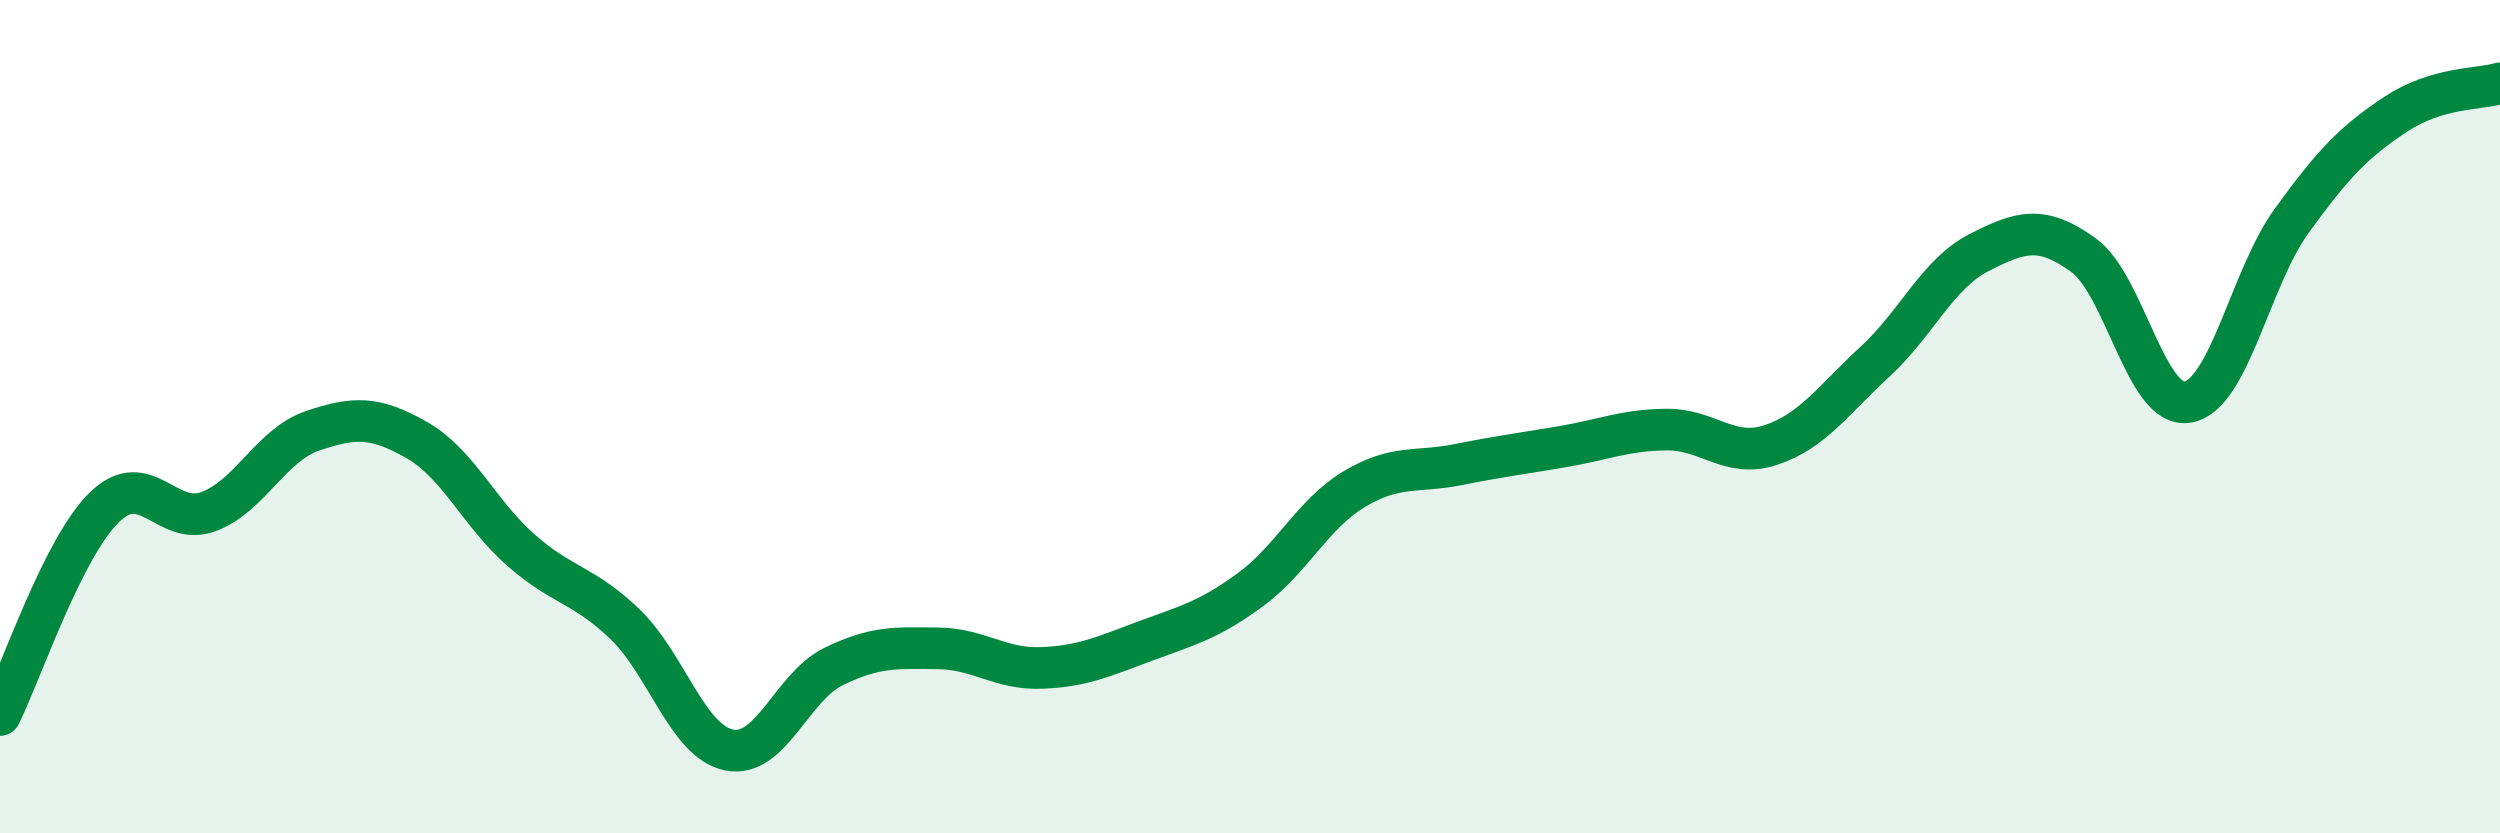
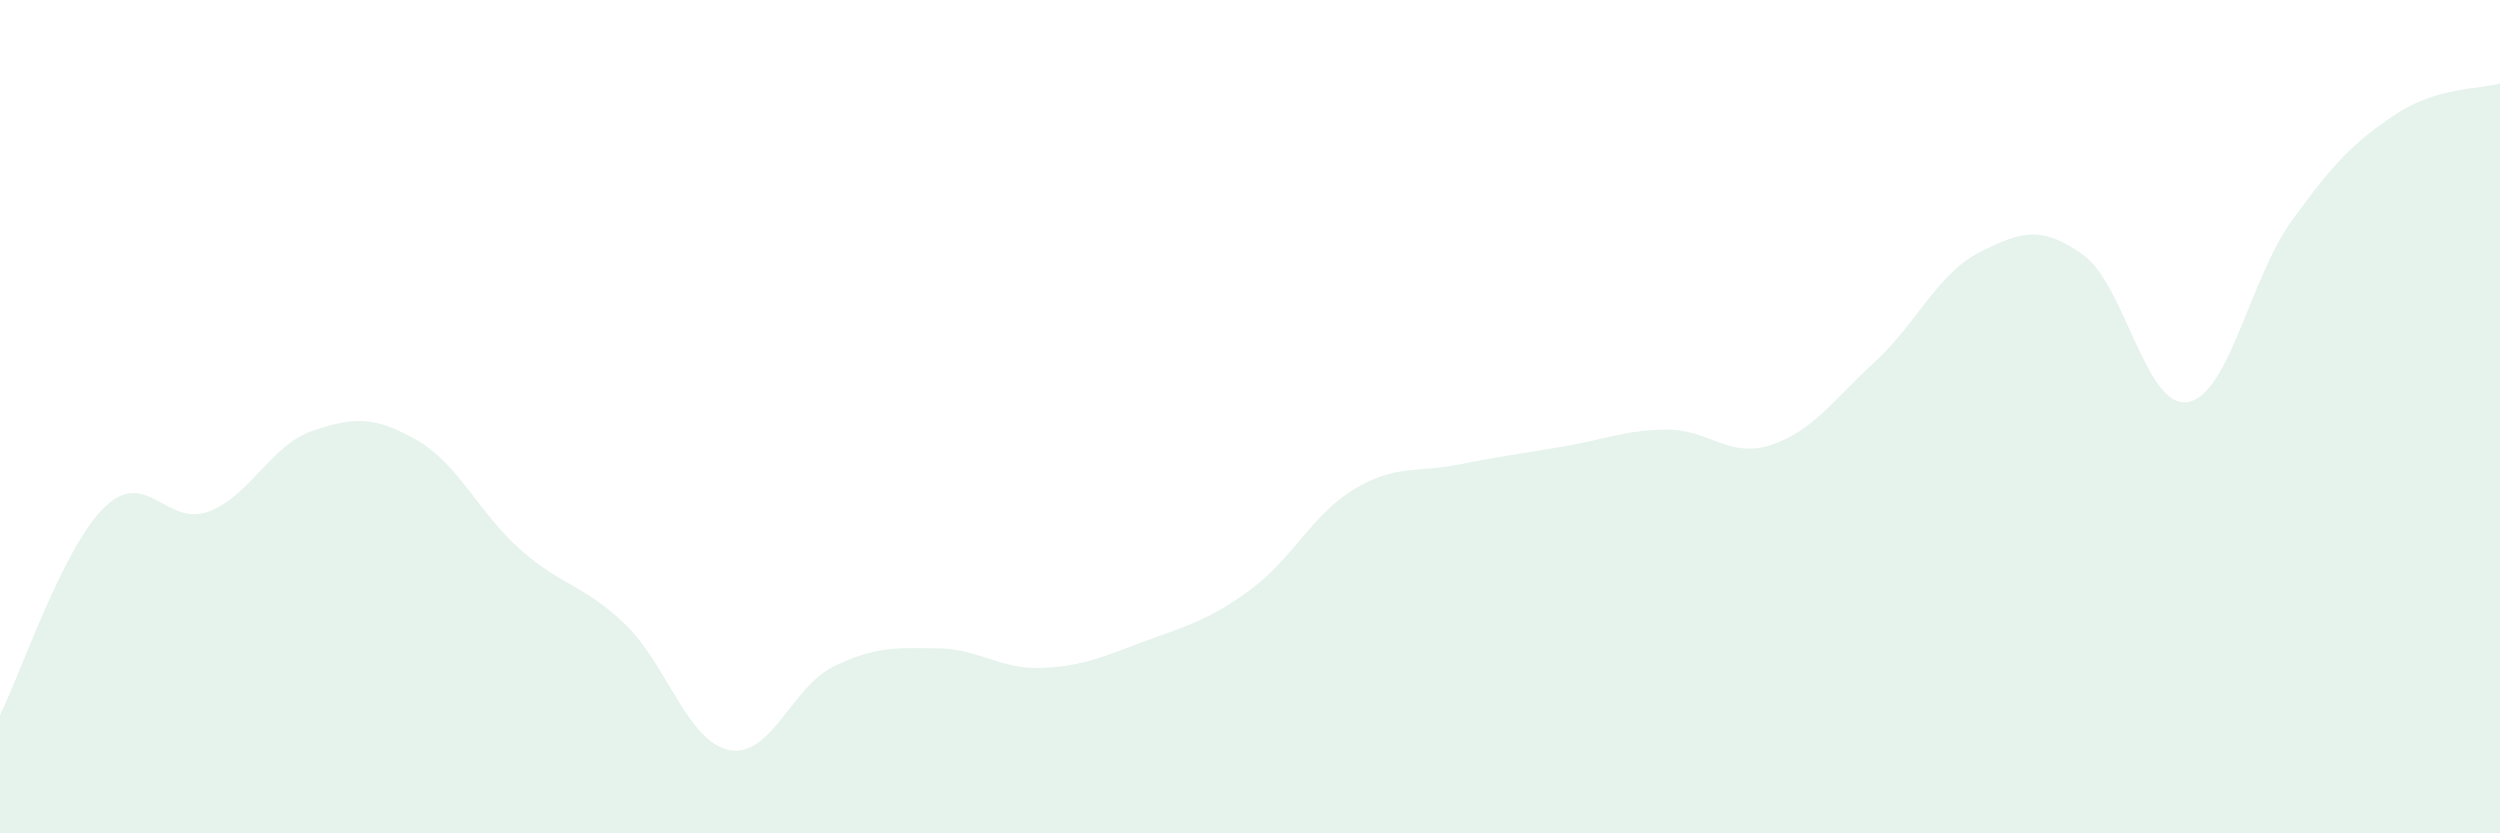
<svg xmlns="http://www.w3.org/2000/svg" width="60" height="20" viewBox="0 0 60 20">
  <path d="M 0,17.16 C 0.5,16.16 1.5,13.16 2.5,12.18 C 3.5,11.2 4,12.65 5,12.28 C 6,11.91 6.5,10.68 7.5,10.34 C 8.5,10 9,9.99 10,10.56 C 11,11.13 11.5,12.32 12.5,13.2 C 13.5,14.08 14,14.02 15,14.98 C 16,15.94 16.5,17.8 17.5,18 C 18.5,18.2 19,16.49 20,16 C 21,15.51 21.5,15.55 22.5,15.56 C 23.5,15.57 24,16.07 25,16.03 C 26,15.99 26.5,15.75 27.5,15.38 C 28.5,15.01 29,14.89 30,14.16 C 31,13.43 31.5,12.34 32.5,11.74 C 33.5,11.14 34,11.35 35,11.15 C 36,10.95 36.5,10.89 37.5,10.72 C 38.5,10.55 39,10.32 40,10.31 C 41,10.3 41.5,11.01 42.5,10.68 C 43.5,10.35 44,9.6 45,8.68 C 46,7.76 46.5,6.57 47.5,6.06 C 48.5,5.55 49,5.4 50,6.12 C 51,6.84 51.5,9.81 52.5,9.65 C 53.5,9.49 54,6.68 55,5.3 C 56,3.92 56.5,3.4 57.5,2.74 C 58.5,2.08 59.5,2.15 60,2L60 20L0 20Z" fill="#008740" opacity="0.1" stroke-linecap="round" stroke-linejoin="round" />
-   <path d="M 0,17.16 C 0.5,16.16 1.5,13.16 2.5,12.18 C 3.5,11.2 4,12.65 5,12.28 C 6,11.91 6.5,10.68 7.5,10.34 C 8.5,10 9,9.99 10,10.56 C 11,11.13 11.5,12.32 12.5,13.2 C 13.5,14.08 14,14.02 15,14.98 C 16,15.94 16.5,17.8 17.5,18 C 18.5,18.2 19,16.49 20,16 C 21,15.51 21.5,15.55 22.5,15.56 C 23.5,15.57 24,16.07 25,16.03 C 26,15.99 26.5,15.75 27.5,15.38 C 28.5,15.01 29,14.89 30,14.16 C 31,13.43 31.5,12.34 32.5,11.74 C 33.5,11.14 34,11.35 35,11.15 C 36,10.95 36.5,10.89 37.5,10.72 C 38.5,10.55 39,10.32 40,10.31 C 41,10.3 41.5,11.01 42.5,10.68 C 43.5,10.35 44,9.6 45,8.68 C 46,7.76 46.5,6.57 47.5,6.06 C 48.5,5.55 49,5.4 50,6.12 C 51,6.84 51.5,9.81 52.5,9.65 C 53.5,9.49 54,6.68 55,5.3 C 56,3.92 56.5,3.4 57.5,2.74 C 58.5,2.08 59.5,2.15 60,2" stroke="#008740" stroke-width="1" fill="none" stroke-linecap="round" stroke-linejoin="round" />
</svg>